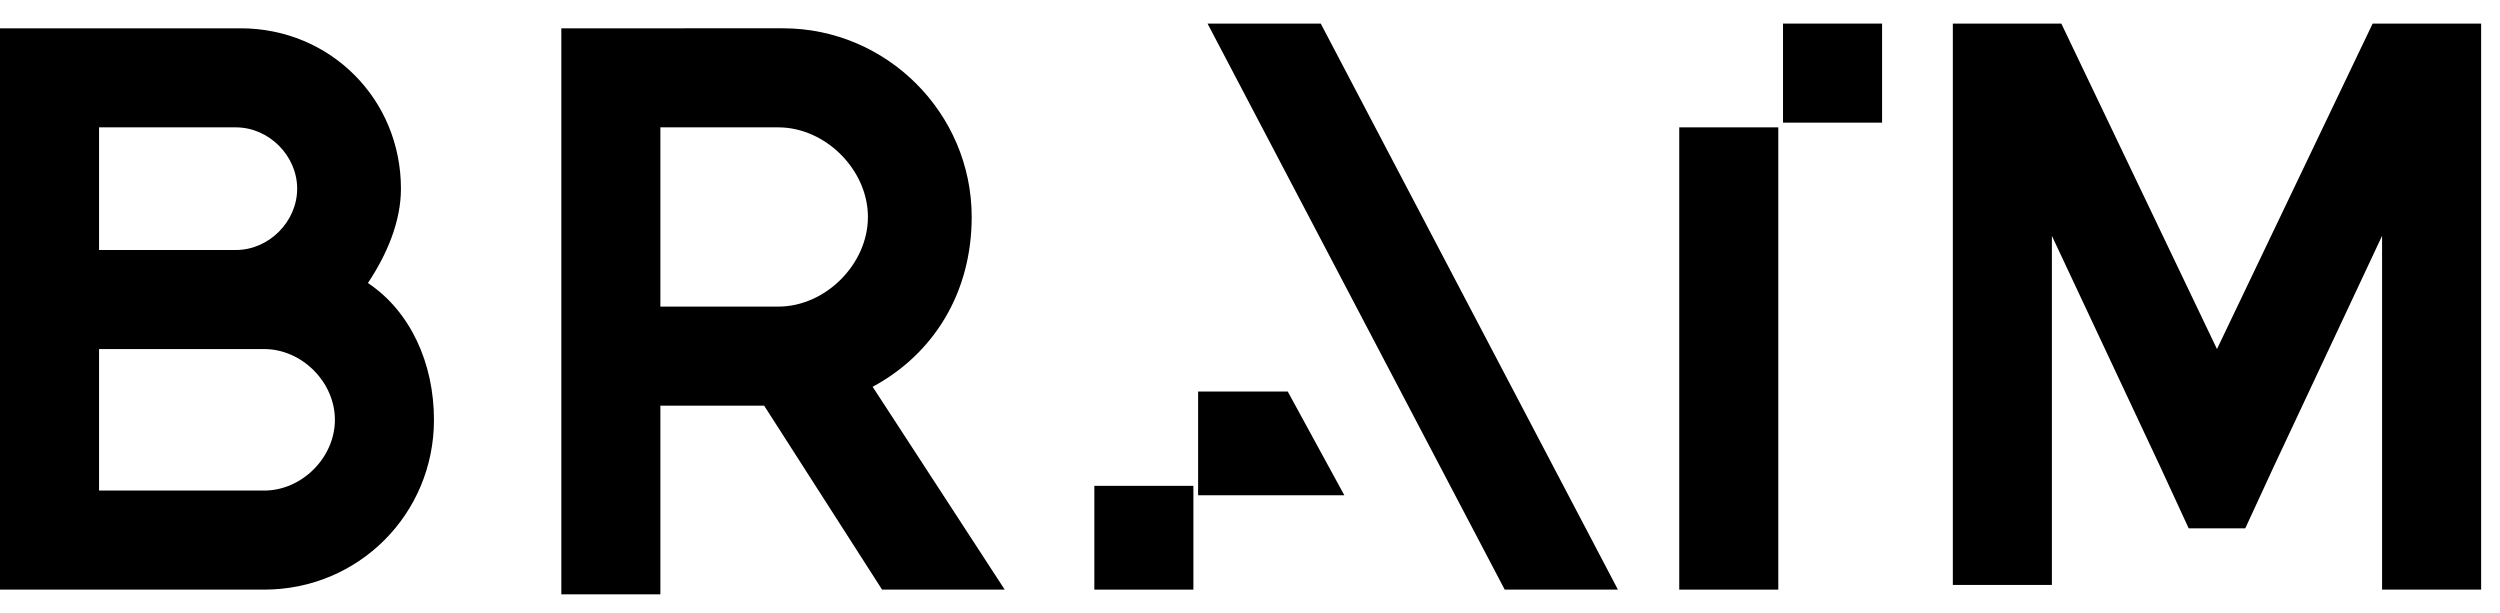
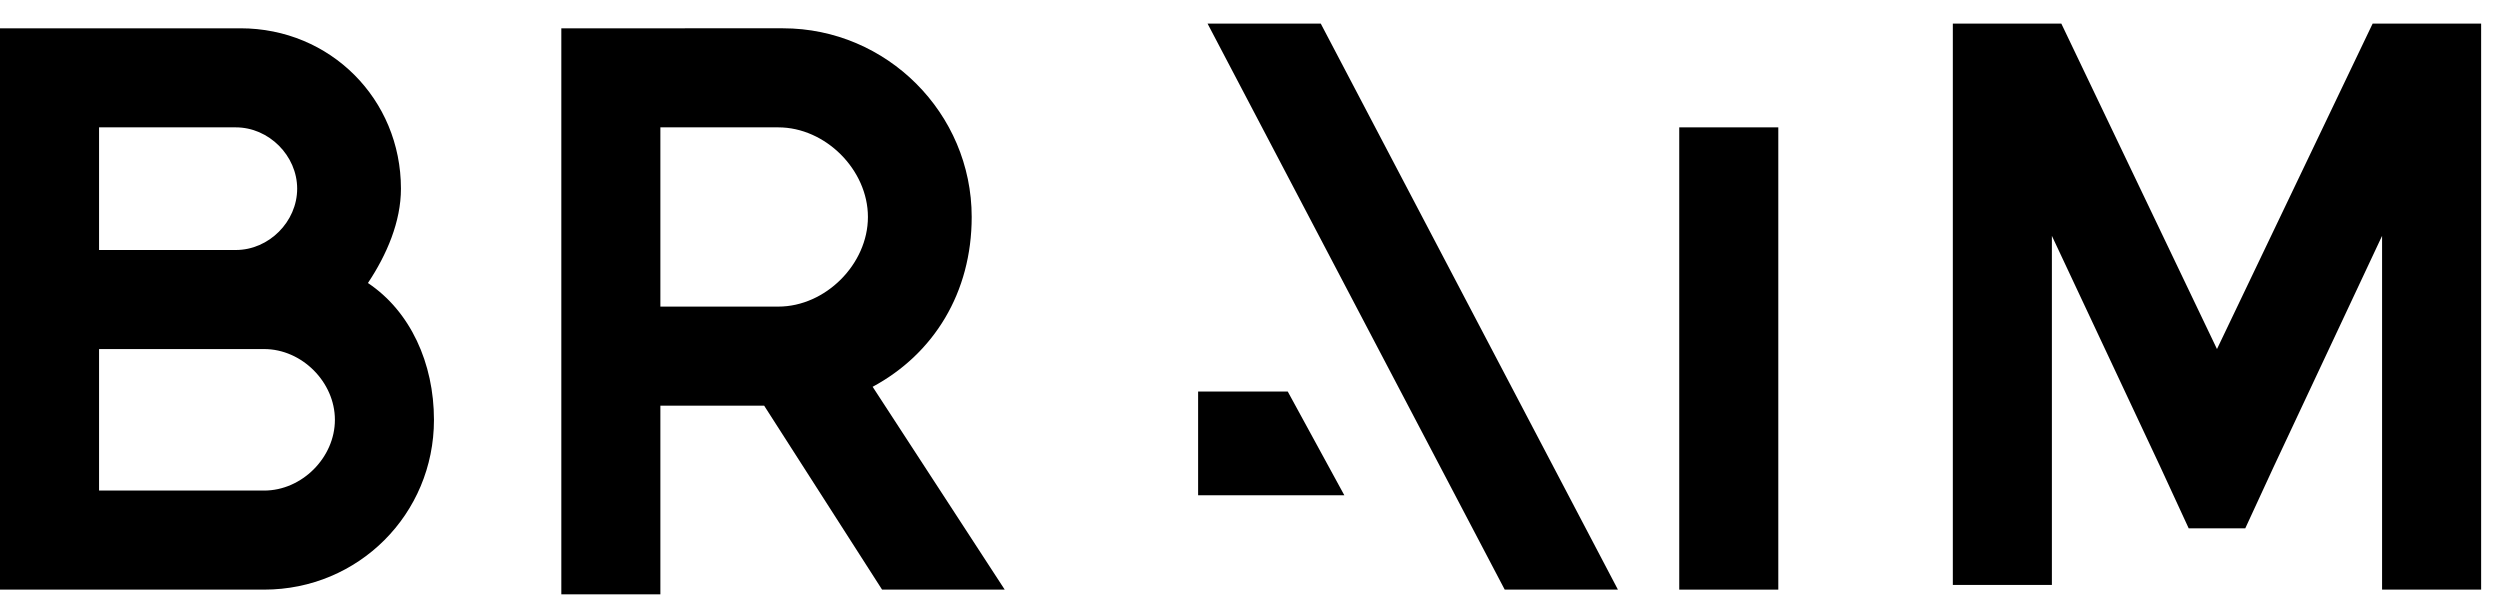
<svg xmlns="http://www.w3.org/2000/svg" version="1.1" id="Слой_1" x="0px" y="0px" viewBox="0 0 53 13" style="enable-background:new 0 0 53 13;" xml:space="preserve">
  <style type="text/css">
	.st0{fill:#000000;}
</style>
  <g>
    <path class="st0" d="M25.6,0.5l6.3,12h2.4L28,0.5H25.6z" />
    <path class="st0" d="M37.7,2.7h-2.1v9.8h2.1V2.7z" />
-     <path class="st0" d="M39.9,0.5h-2.1v2.1h2.1V0.5z" />
-     <path class="st0" d="M25.3,10.3h-2.1v2.2h2.1V10.3z" />
    <path class="st0" d="M7.8,6c0.4-0.6,0.7-1.3,0.7-2c0-1.9-1.5-3.4-3.4-3.4H0v4.7v2.1v5.1h5.6c2,0,3.6-1.6,3.6-3.6   C9.2,7.7,8.7,6.6,7.8,6z M2.1,2.7h2.9c0.7,0,1.3,0.6,1.3,1.3c0,0.7-0.6,1.3-1.3,1.3H2.1V2.7z M5.6,10.4H2.1v-3h3.5   c0.8,0,1.5,0.7,1.5,1.5C7.1,9.7,6.4,10.4,5.6,10.4z" />
    <path class="st0" d="M50.5,12.5h2.1V0.5h-2.1h-0.2L47,7.4l-3.3-6.9h-0.2h-2.1v11.9h2.1V5l2.3,4.9l0.6,1.3h1.2l0.6-1.3L50.5,5V12.5z   " />
    <path class="st0" d="M18.7,12.5h2.6l-2.8-4.3c1.3-0.7,2.1-2,2.1-3.6c0-2.2-1.8-4-4-4H14h-2.1v8.1v3.9H14V8.6h2.2L18.7,12.5z    M14,2.7h2.5c1,0,1.9,0.9,1.9,1.9s-0.9,1.9-1.9,1.9H14V2.7z" />
    <path class="st0" d="M27.3,8.3h-1.9v2.2h3.1L27.3,8.3z" />
  </g>
</svg>